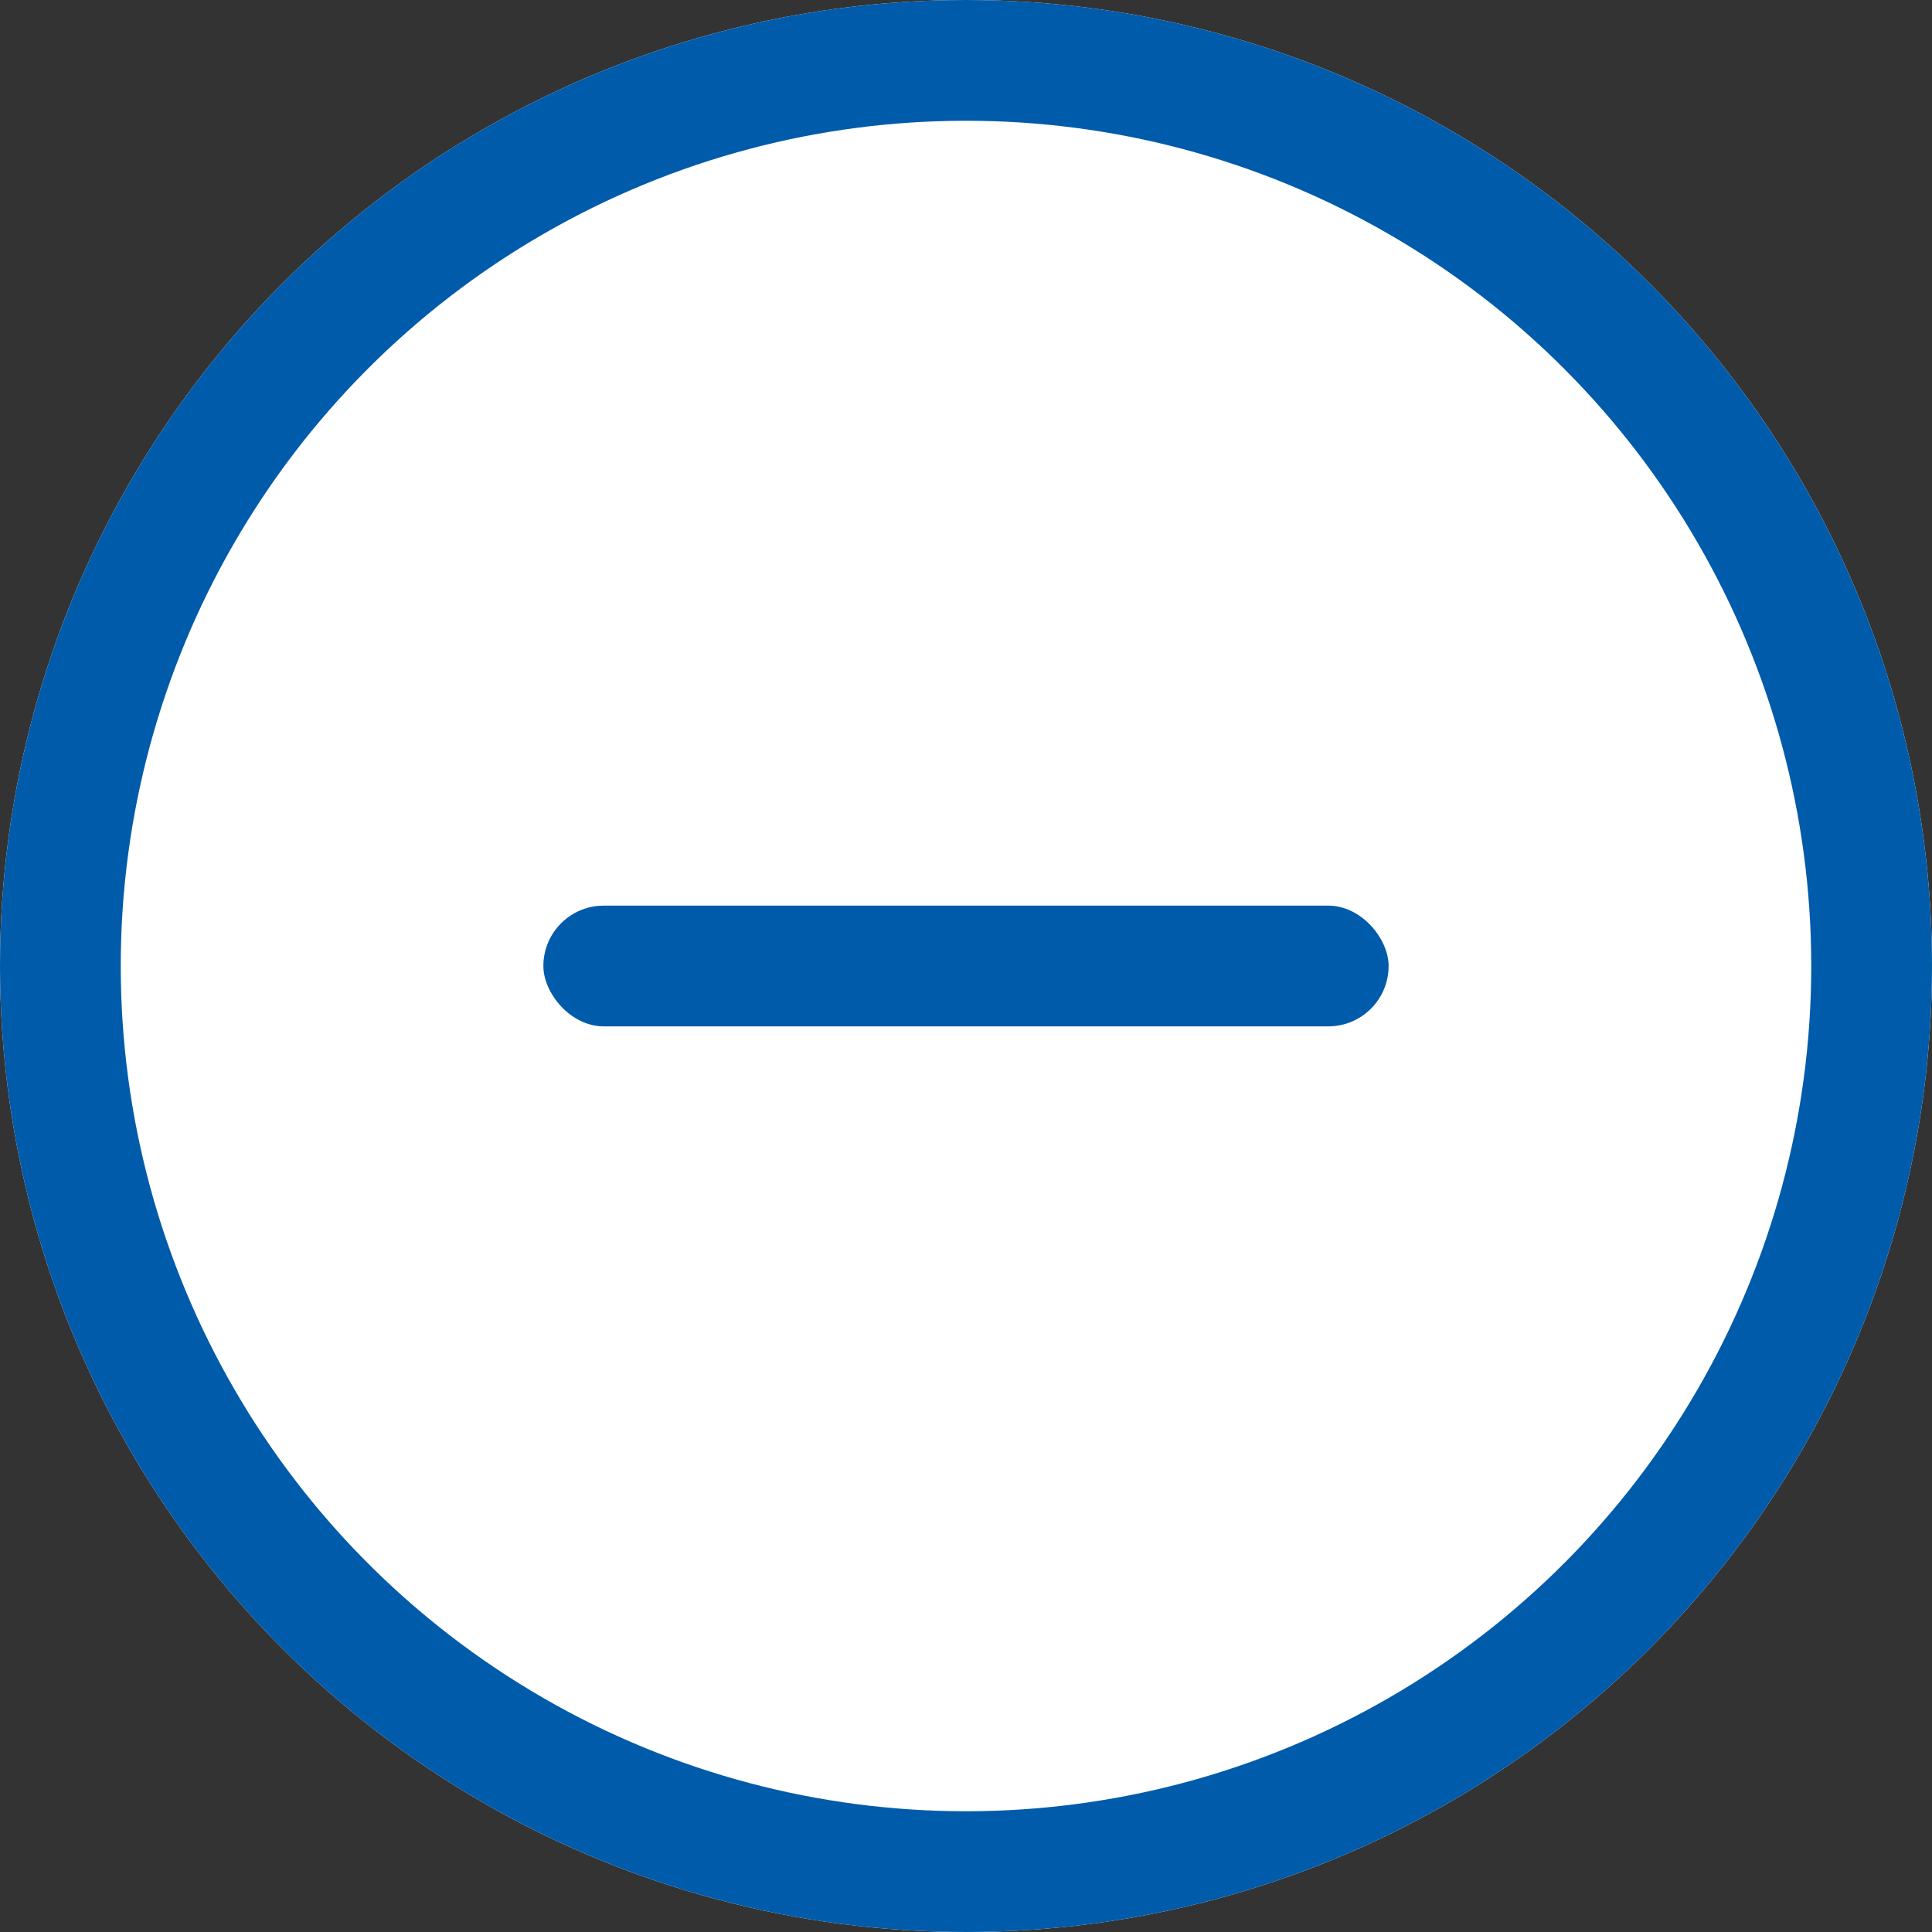
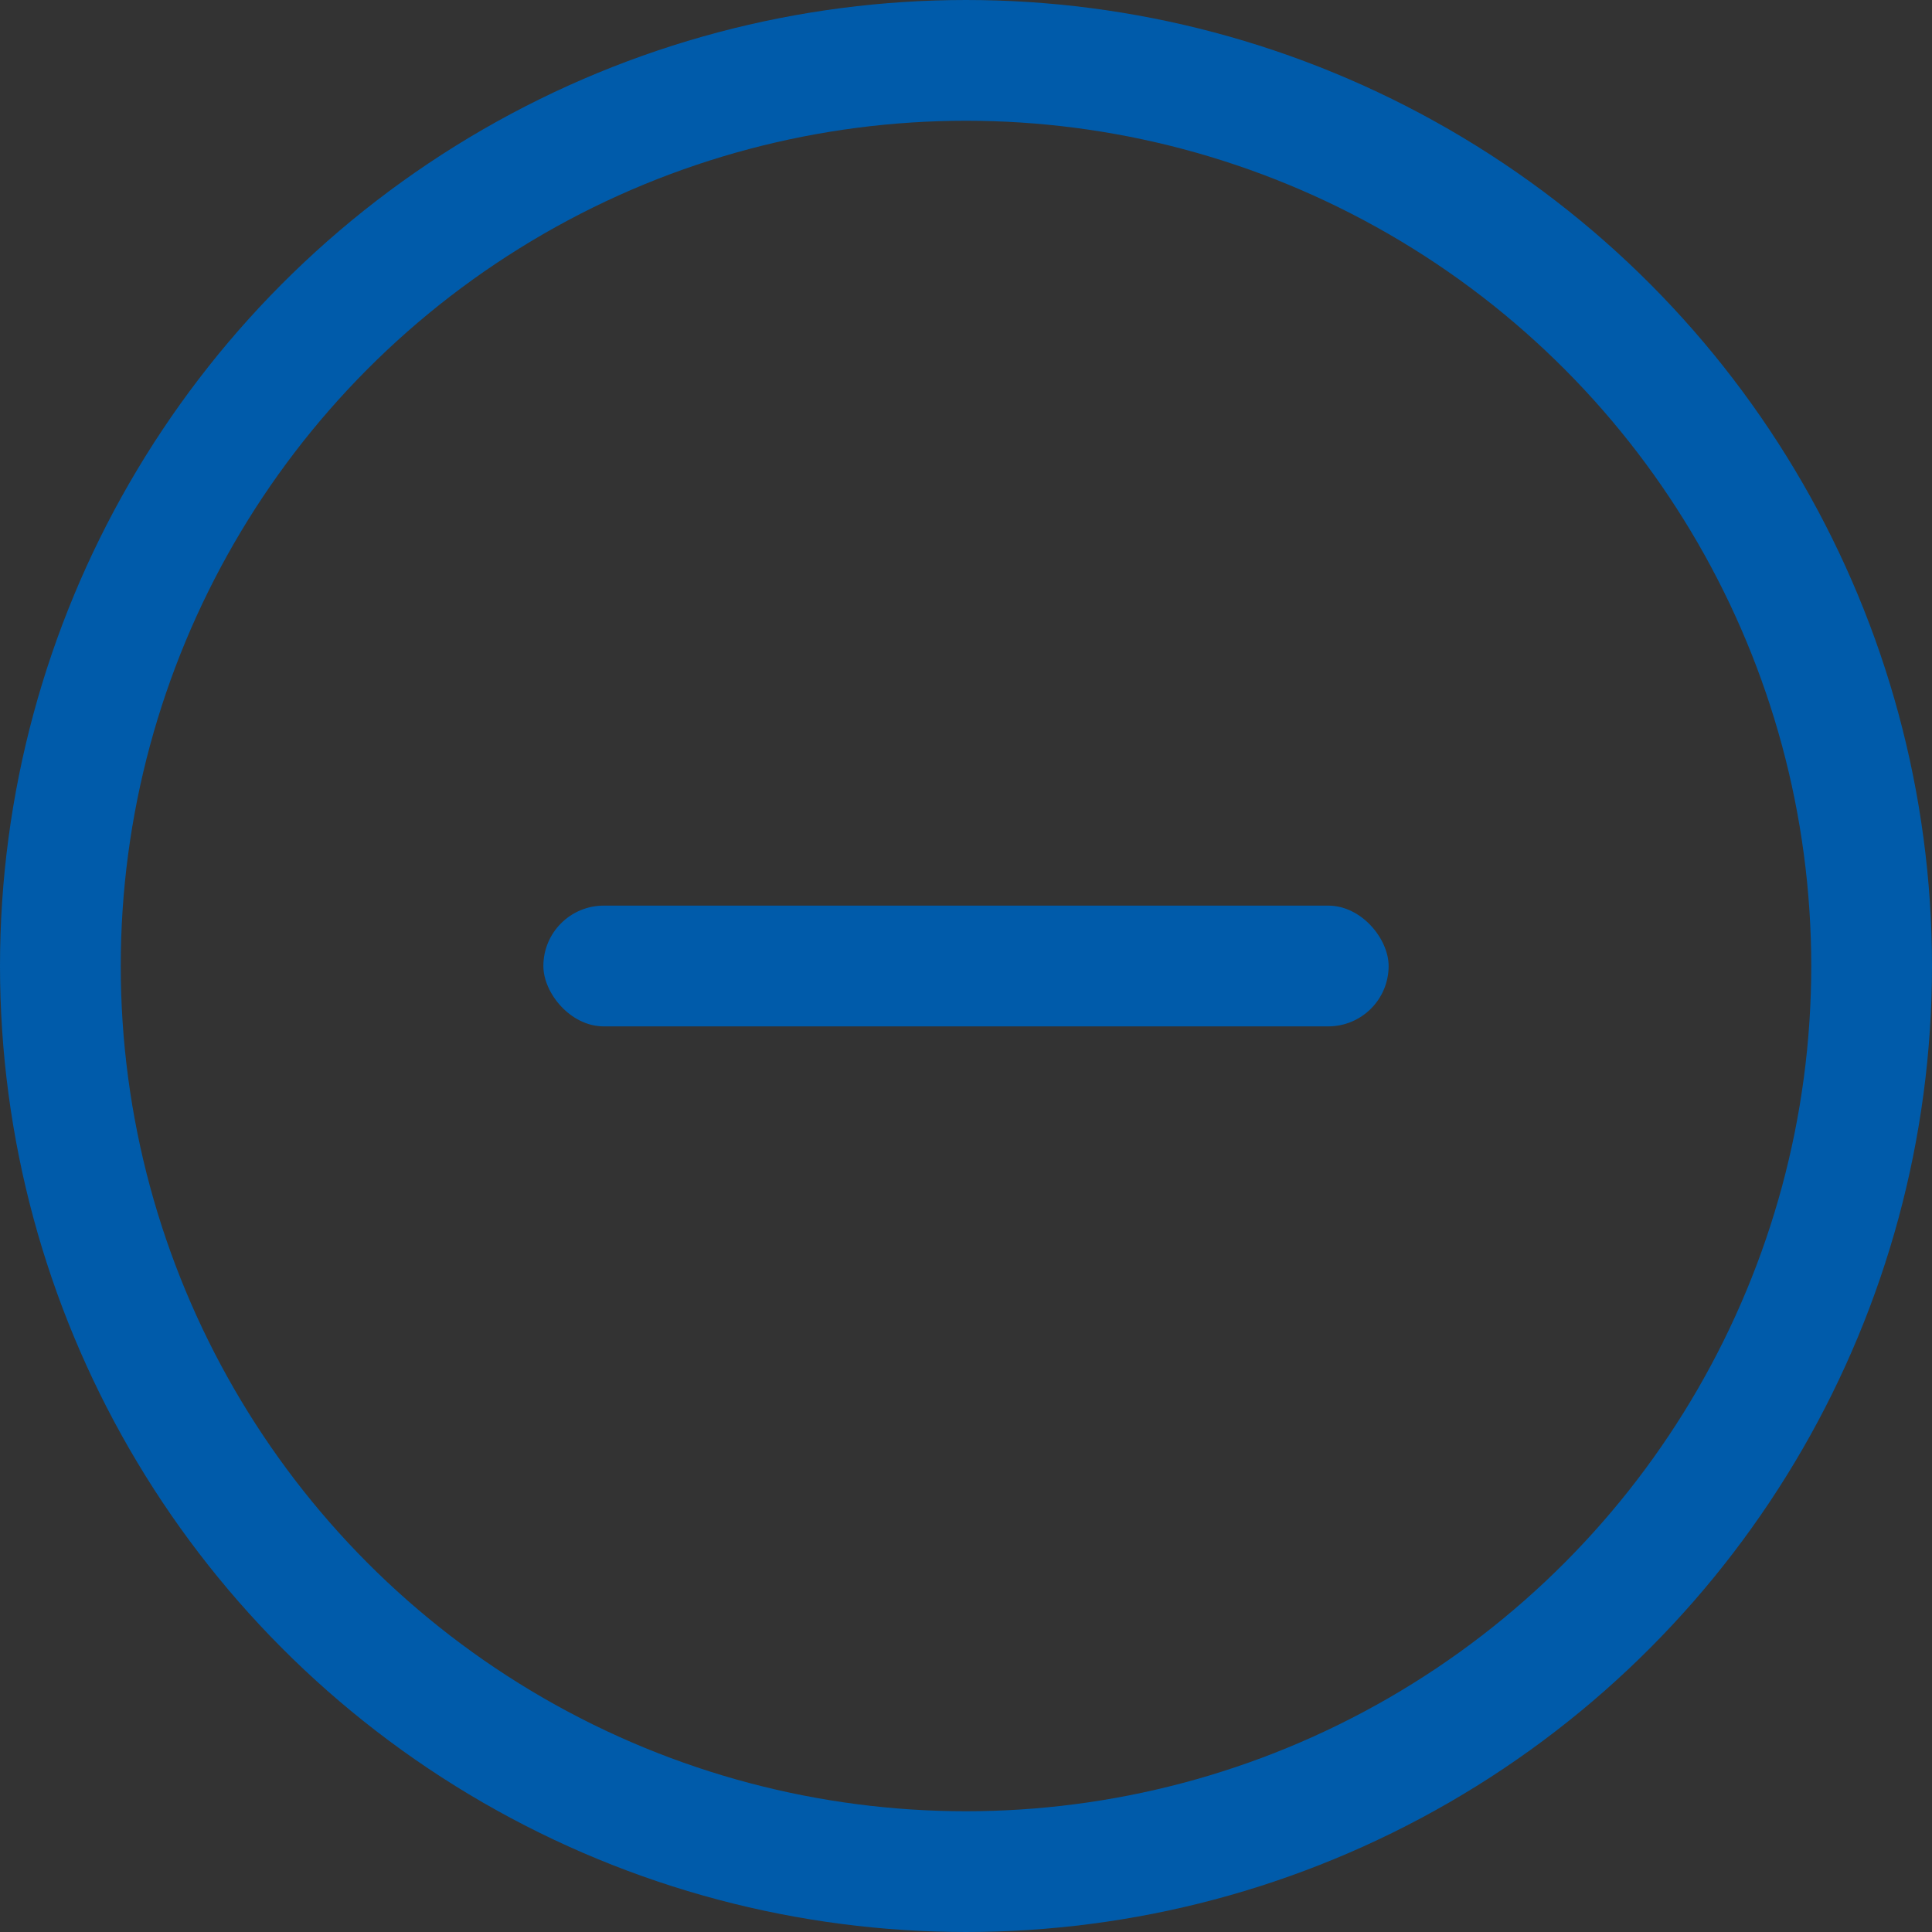
<svg xmlns="http://www.w3.org/2000/svg" id="PC_btn__" data-name="PC_btn_+" width="32" height="32" viewBox="0 0 32 32">
  <rect x="0" y="0" width="32" height="32" fill="#333333" stroke="none" />
  <g id="楕円形_13" data-name="楕円形 13" fill="#fff" stroke="#005baa" stroke-width="2">
-     <circle cx="16" cy="16" r="16" stroke="none" />
    <circle cx="16" cy="16" r="15" fill="none" />
  </g>
  <g id="_" data-name="+" transform="translate(9 9)">
    <rect id="長方形_36" data-name="長方形 36" width="14" height="2" rx="1" transform="translate(0 6)" fill="#005baa" />
  </g>
</svg>